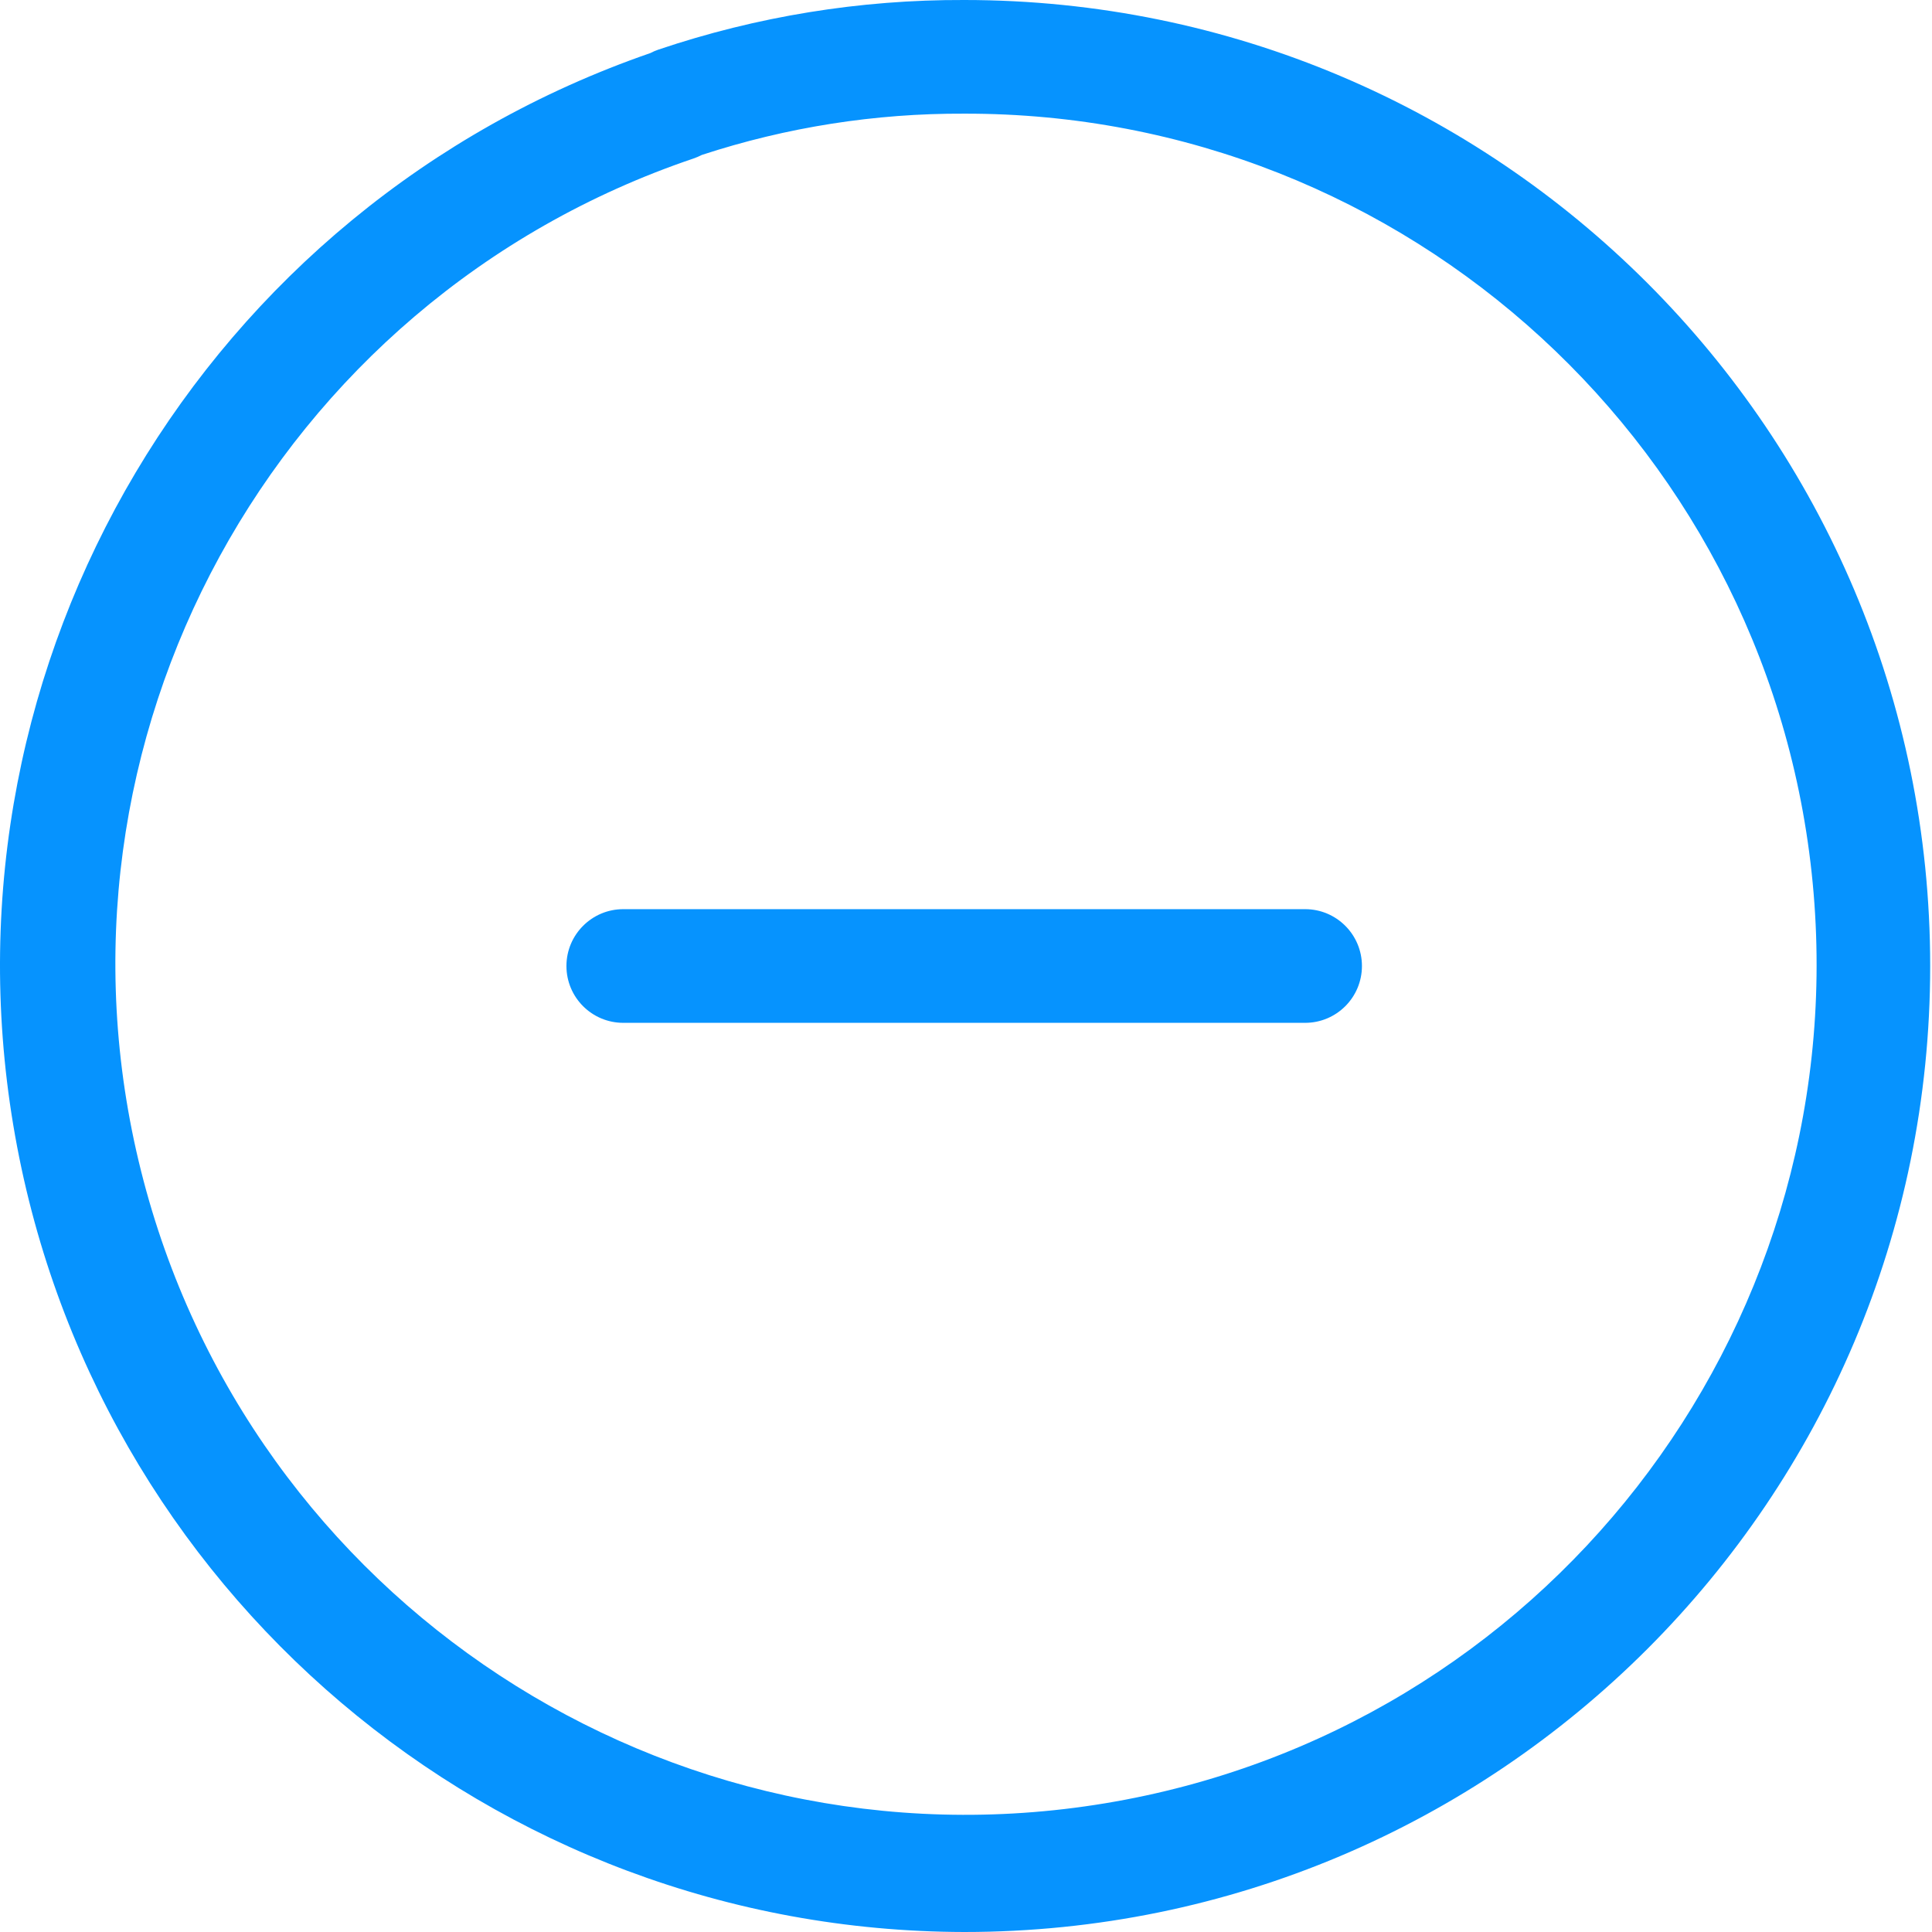
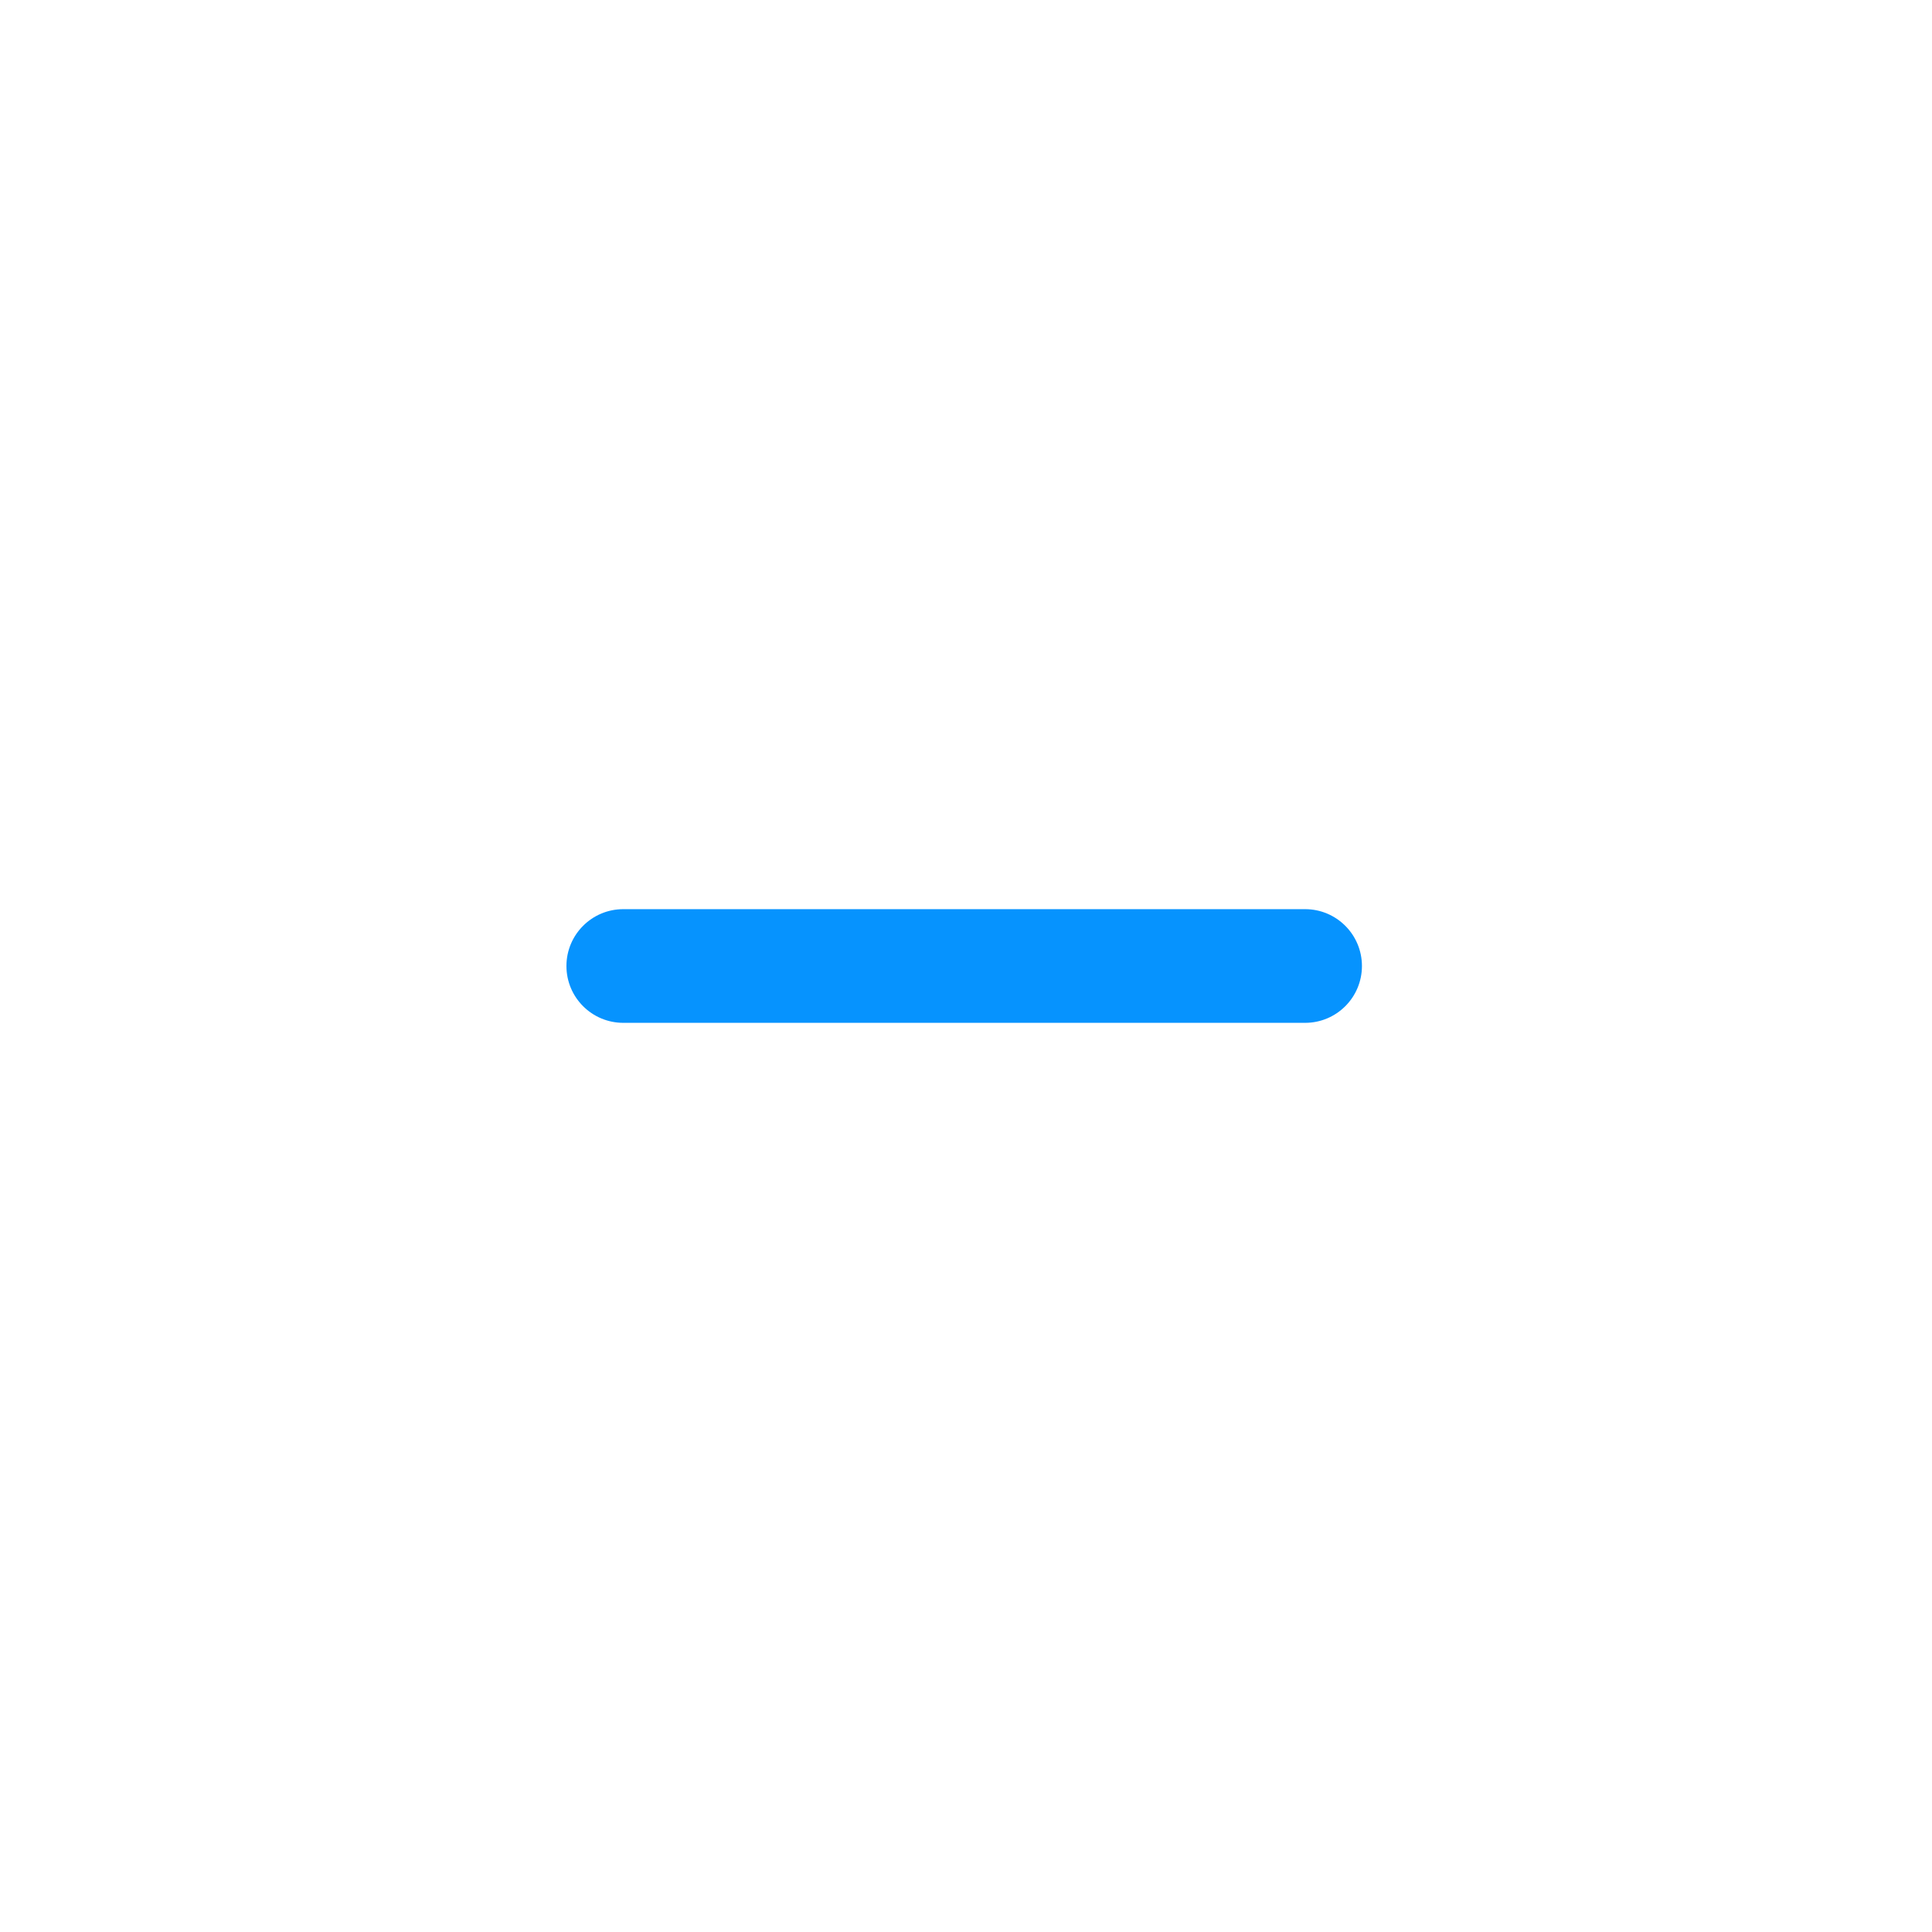
<svg xmlns="http://www.w3.org/2000/svg" width="48px" height="48px" viewBox="0 0 48 48" version="1.1">
  <title>nofees</title>
  <g id="Page-1" stroke="none" stroke-width="1" fill="none" fill-rule="evenodd">
    <g id="Desktop-HD" transform="translate(-104, -210)" fill="#0693FE" fill-rule="nonzero">
      <g id="nofees" transform="translate(104, 210)">
-         <path d="M23.955,48 C12.244,47.977 2.26,39.506 0.33,27.955 C-1.599,16.404 5.089,5.147 16.157,1.319 C16.22,1.286 16.286,1.257 16.354,1.234 C18.803,0.407 21.371,-0.01 23.955,0 C37.21,0 47.955,10.745 47.955,24 C47.955,37.255 37.21,48 23.955,48 Z M17.438,3.849 C17.37,3.884 17.299,3.914 17.227,3.939 C6.801,7.468 0.829,18.409 3.503,29.087 C6.176,39.764 16.598,46.602 27.457,44.802 C38.316,43.002 45.974,33.167 45.059,22.198 C44.144,11.229 34.962,2.8 23.955,2.824 C21.742,2.814 19.542,3.16 17.438,3.849 Z" id="Shape" />
        <path d="M32.426,25.412 L15.485,25.412 C14.705,25.412 14.073,24.78 14.073,24 C14.073,23.221 14.705,22.588 15.485,22.588 L32.426,22.588 C33.205,22.588 33.837,23.221 33.837,24 C33.837,24.78 33.205,25.412 32.426,25.412 Z" id="Path" />
      </g>
    </g>
  </g>
</svg>